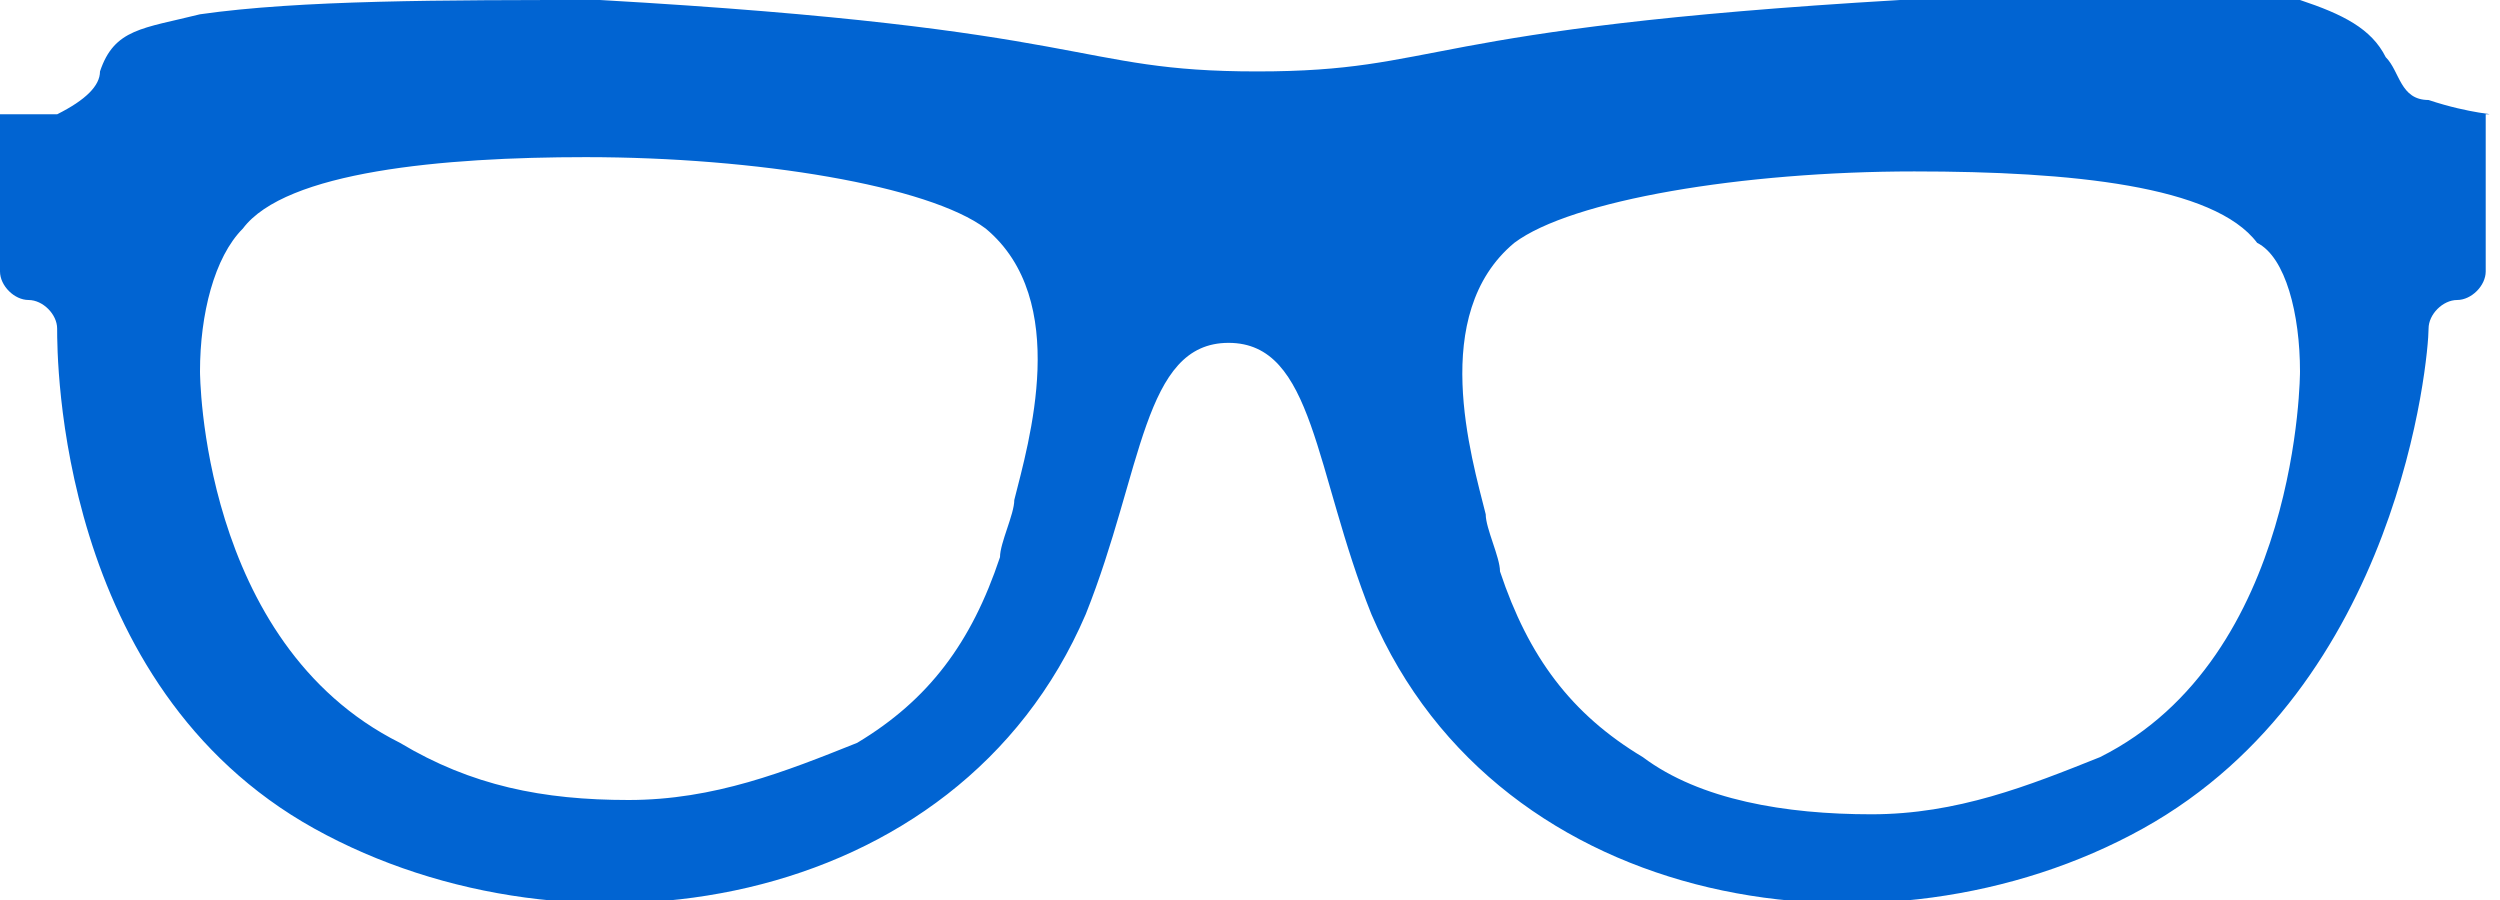
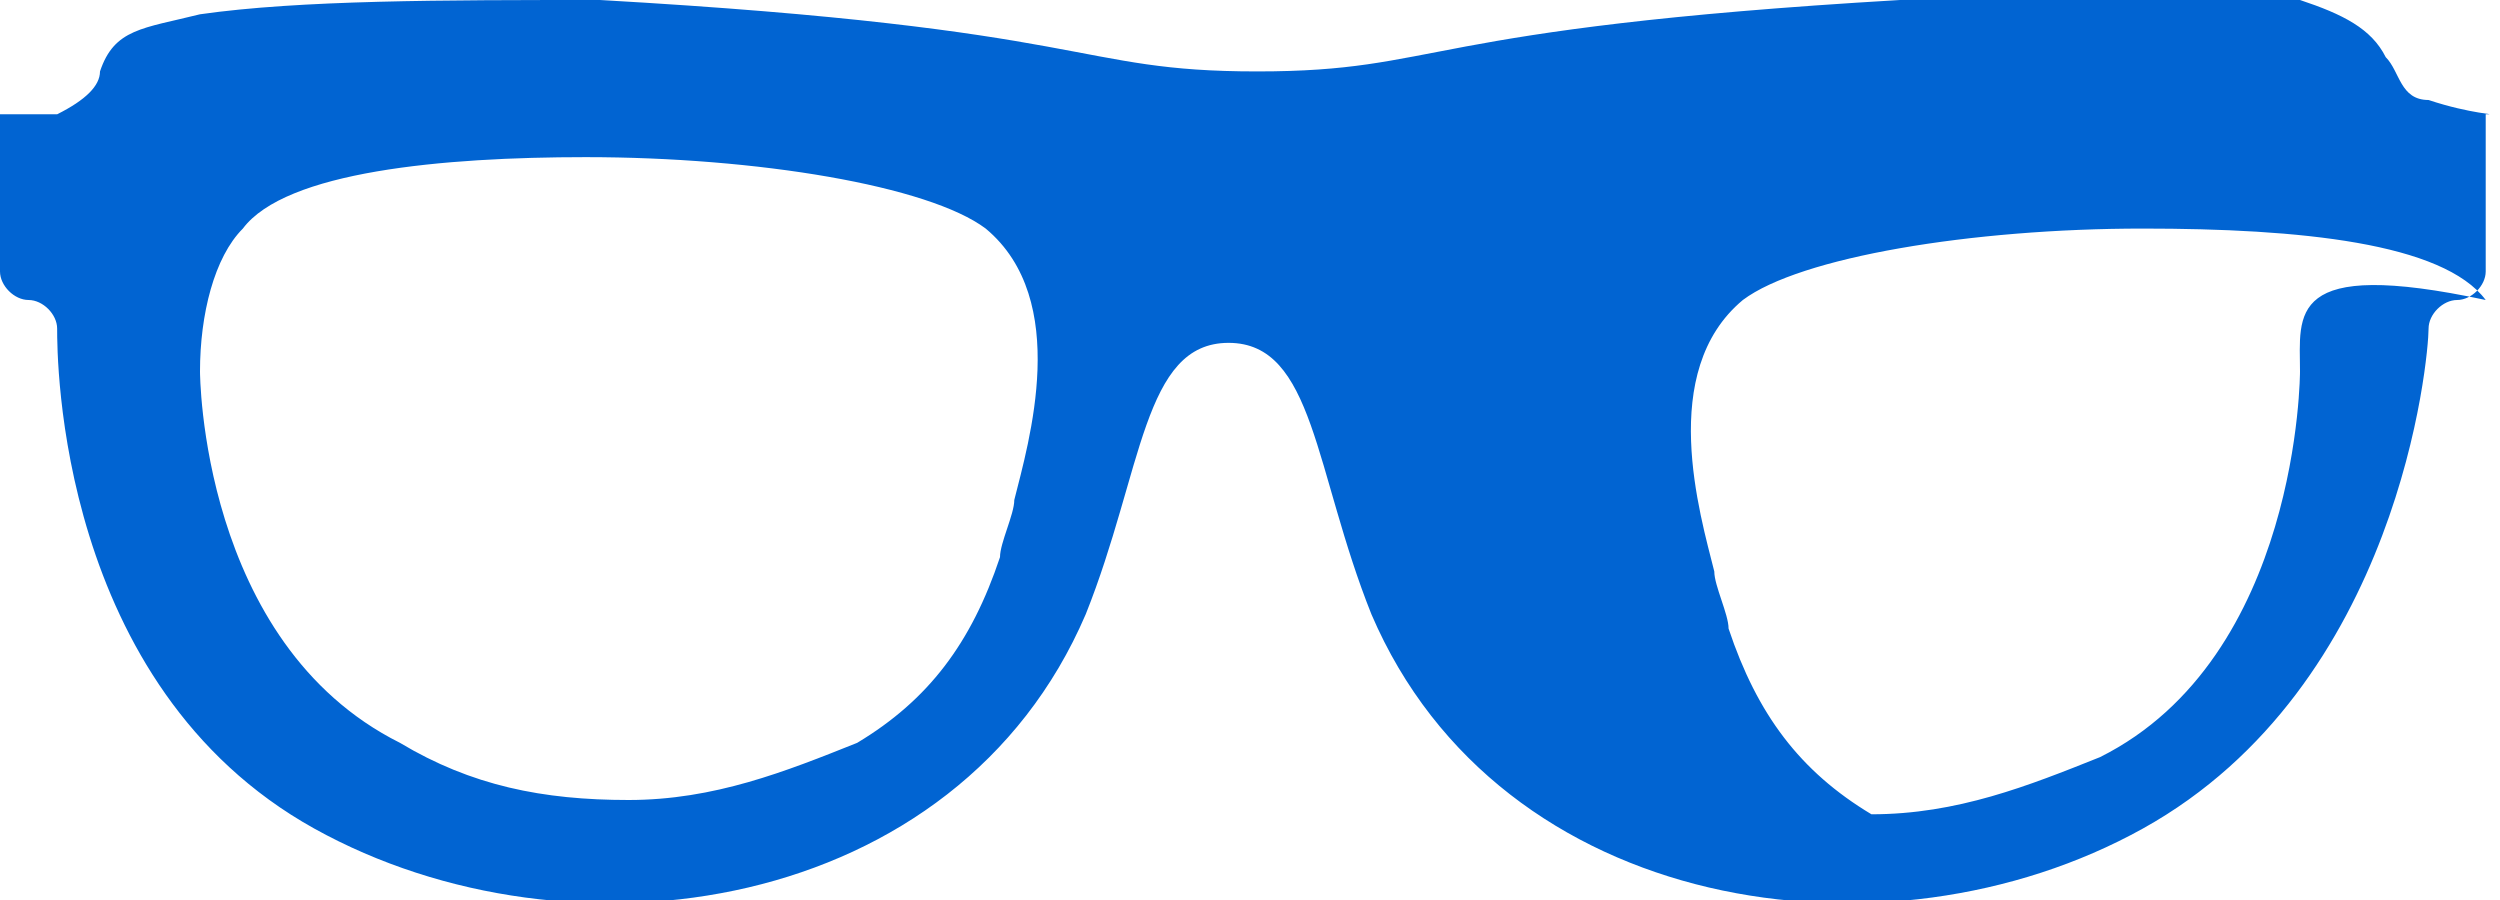
<svg xmlns="http://www.w3.org/2000/svg" version="1.1" id="Outline_Free_Icons" x="0px" y="0px" viewBox="0 0 17.5 6.3" style="enable-background:new 0 0 17.5 6.3;" xml:space="preserve">
  <style type="text/css">
	.st0{fill:#0164D2;}
</style>
  <g>
-     <path class="st0" d="M17,0.7c-0.2,0-0.2-0.2-0.3-0.3c-0.1-0.2-0.3-0.3-0.6-0.4C15.5,0,14.4,0,13.3,0c-3.4,0.2-3.2,0.5-4.5,0.5   S7.7,0.2,4.2,0C3.1,0,2.1,0,1.4,0.1C1,0.2,0.8,0.2,0.7,0.5c0,0.1-0.1,0.2-0.3,0.3C0.2,0.8,0,0.8,0,0.8c0,0.1,0,1,0,1.1   C0,2,0.1,2.1,0.2,2.1s0.2,0.1,0.2,0.2c0,0.2,0,2.5,1.8,3.5c1.8,1,4.5,0.6,5.4-1.5c0.4-1,0.4-1.9,1-1.9c0.6,0,0.6,0.9,1,1.9   c0.9,2.1,3.6,2.5,5.4,1.5S17,2.5,17,2.3c0-0.1,0.1-0.2,0.2-0.2s0.2-0.1,0.2-0.2c0-0.1,0-1,0-1.1C17.5,0.8,17.3,0.8,17,0.7z    M7.1,3.5C7.1,3.6,7,3.8,7,3.9c-0.2,0.6-0.5,1-1,1.3C5.5,5.4,5,5.6,4.4,5.6c-0.6,0-1.1-0.1-1.6-0.4C1.4,4.5,1.4,2.6,1.4,2.6   c0-0.4,0.1-0.8,0.3-1C2,1.2,3.1,1.1,4.1,1.1c1.2,0,2.4,0.2,2.8,0.5C7.5,2.1,7.2,3.1,7.1,3.5z M16.1,2.6c0,0,0,2-1.4,2.7   c-0.5,0.2-1,0.4-1.6,0.4c-0.6,0-1.2-0.1-1.6-0.4c-0.5-0.3-0.8-0.7-1-1.3c0-0.1-0.1-0.3-0.1-0.4c-0.1-0.4-0.4-1.4,0.2-1.9   c0.4-0.3,1.6-0.5,2.8-0.5c1.1,0,2.1,0.1,2.4,0.5C16,1.8,16.1,2.2,16.1,2.6z" />
+     <path class="st0" d="M17,0.7c-0.2,0-0.2-0.2-0.3-0.3c-0.1-0.2-0.3-0.3-0.6-0.4C15.5,0,14.4,0,13.3,0c-3.4,0.2-3.2,0.5-4.5,0.5   S7.7,0.2,4.2,0C3.1,0,2.1,0,1.4,0.1C1,0.2,0.8,0.2,0.7,0.5c0,0.1-0.1,0.2-0.3,0.3C0.2,0.8,0,0.8,0,0.8c0,0.1,0,1,0,1.1   C0,2,0.1,2.1,0.2,2.1s0.2,0.1,0.2,0.2c0,0.2,0,2.5,1.8,3.5c1.8,1,4.5,0.6,5.4-1.5c0.4-1,0.4-1.9,1-1.9c0.6,0,0.6,0.9,1,1.9   c0.9,2.1,3.6,2.5,5.4,1.5S17,2.5,17,2.3c0-0.1,0.1-0.2,0.2-0.2s0.2-0.1,0.2-0.2c0-0.1,0-1,0-1.1C17.5,0.8,17.3,0.8,17,0.7z    M7.1,3.5C7.1,3.6,7,3.8,7,3.9c-0.2,0.6-0.5,1-1,1.3C5.5,5.4,5,5.6,4.4,5.6c-0.6,0-1.1-0.1-1.6-0.4C1.4,4.5,1.4,2.6,1.4,2.6   c0-0.4,0.1-0.8,0.3-1C2,1.2,3.1,1.1,4.1,1.1c1.2,0,2.4,0.2,2.8,0.5C7.5,2.1,7.2,3.1,7.1,3.5z M16.1,2.6c0,0,0,2-1.4,2.7   c-0.5,0.2-1,0.4-1.6,0.4c-0.5-0.3-0.8-0.7-1-1.3c0-0.1-0.1-0.3-0.1-0.4c-0.1-0.4-0.4-1.4,0.2-1.9   c0.4-0.3,1.6-0.5,2.8-0.5c1.1,0,2.1,0.1,2.4,0.5C16,1.8,16.1,2.2,16.1,2.6z" />
  </g>
</svg>